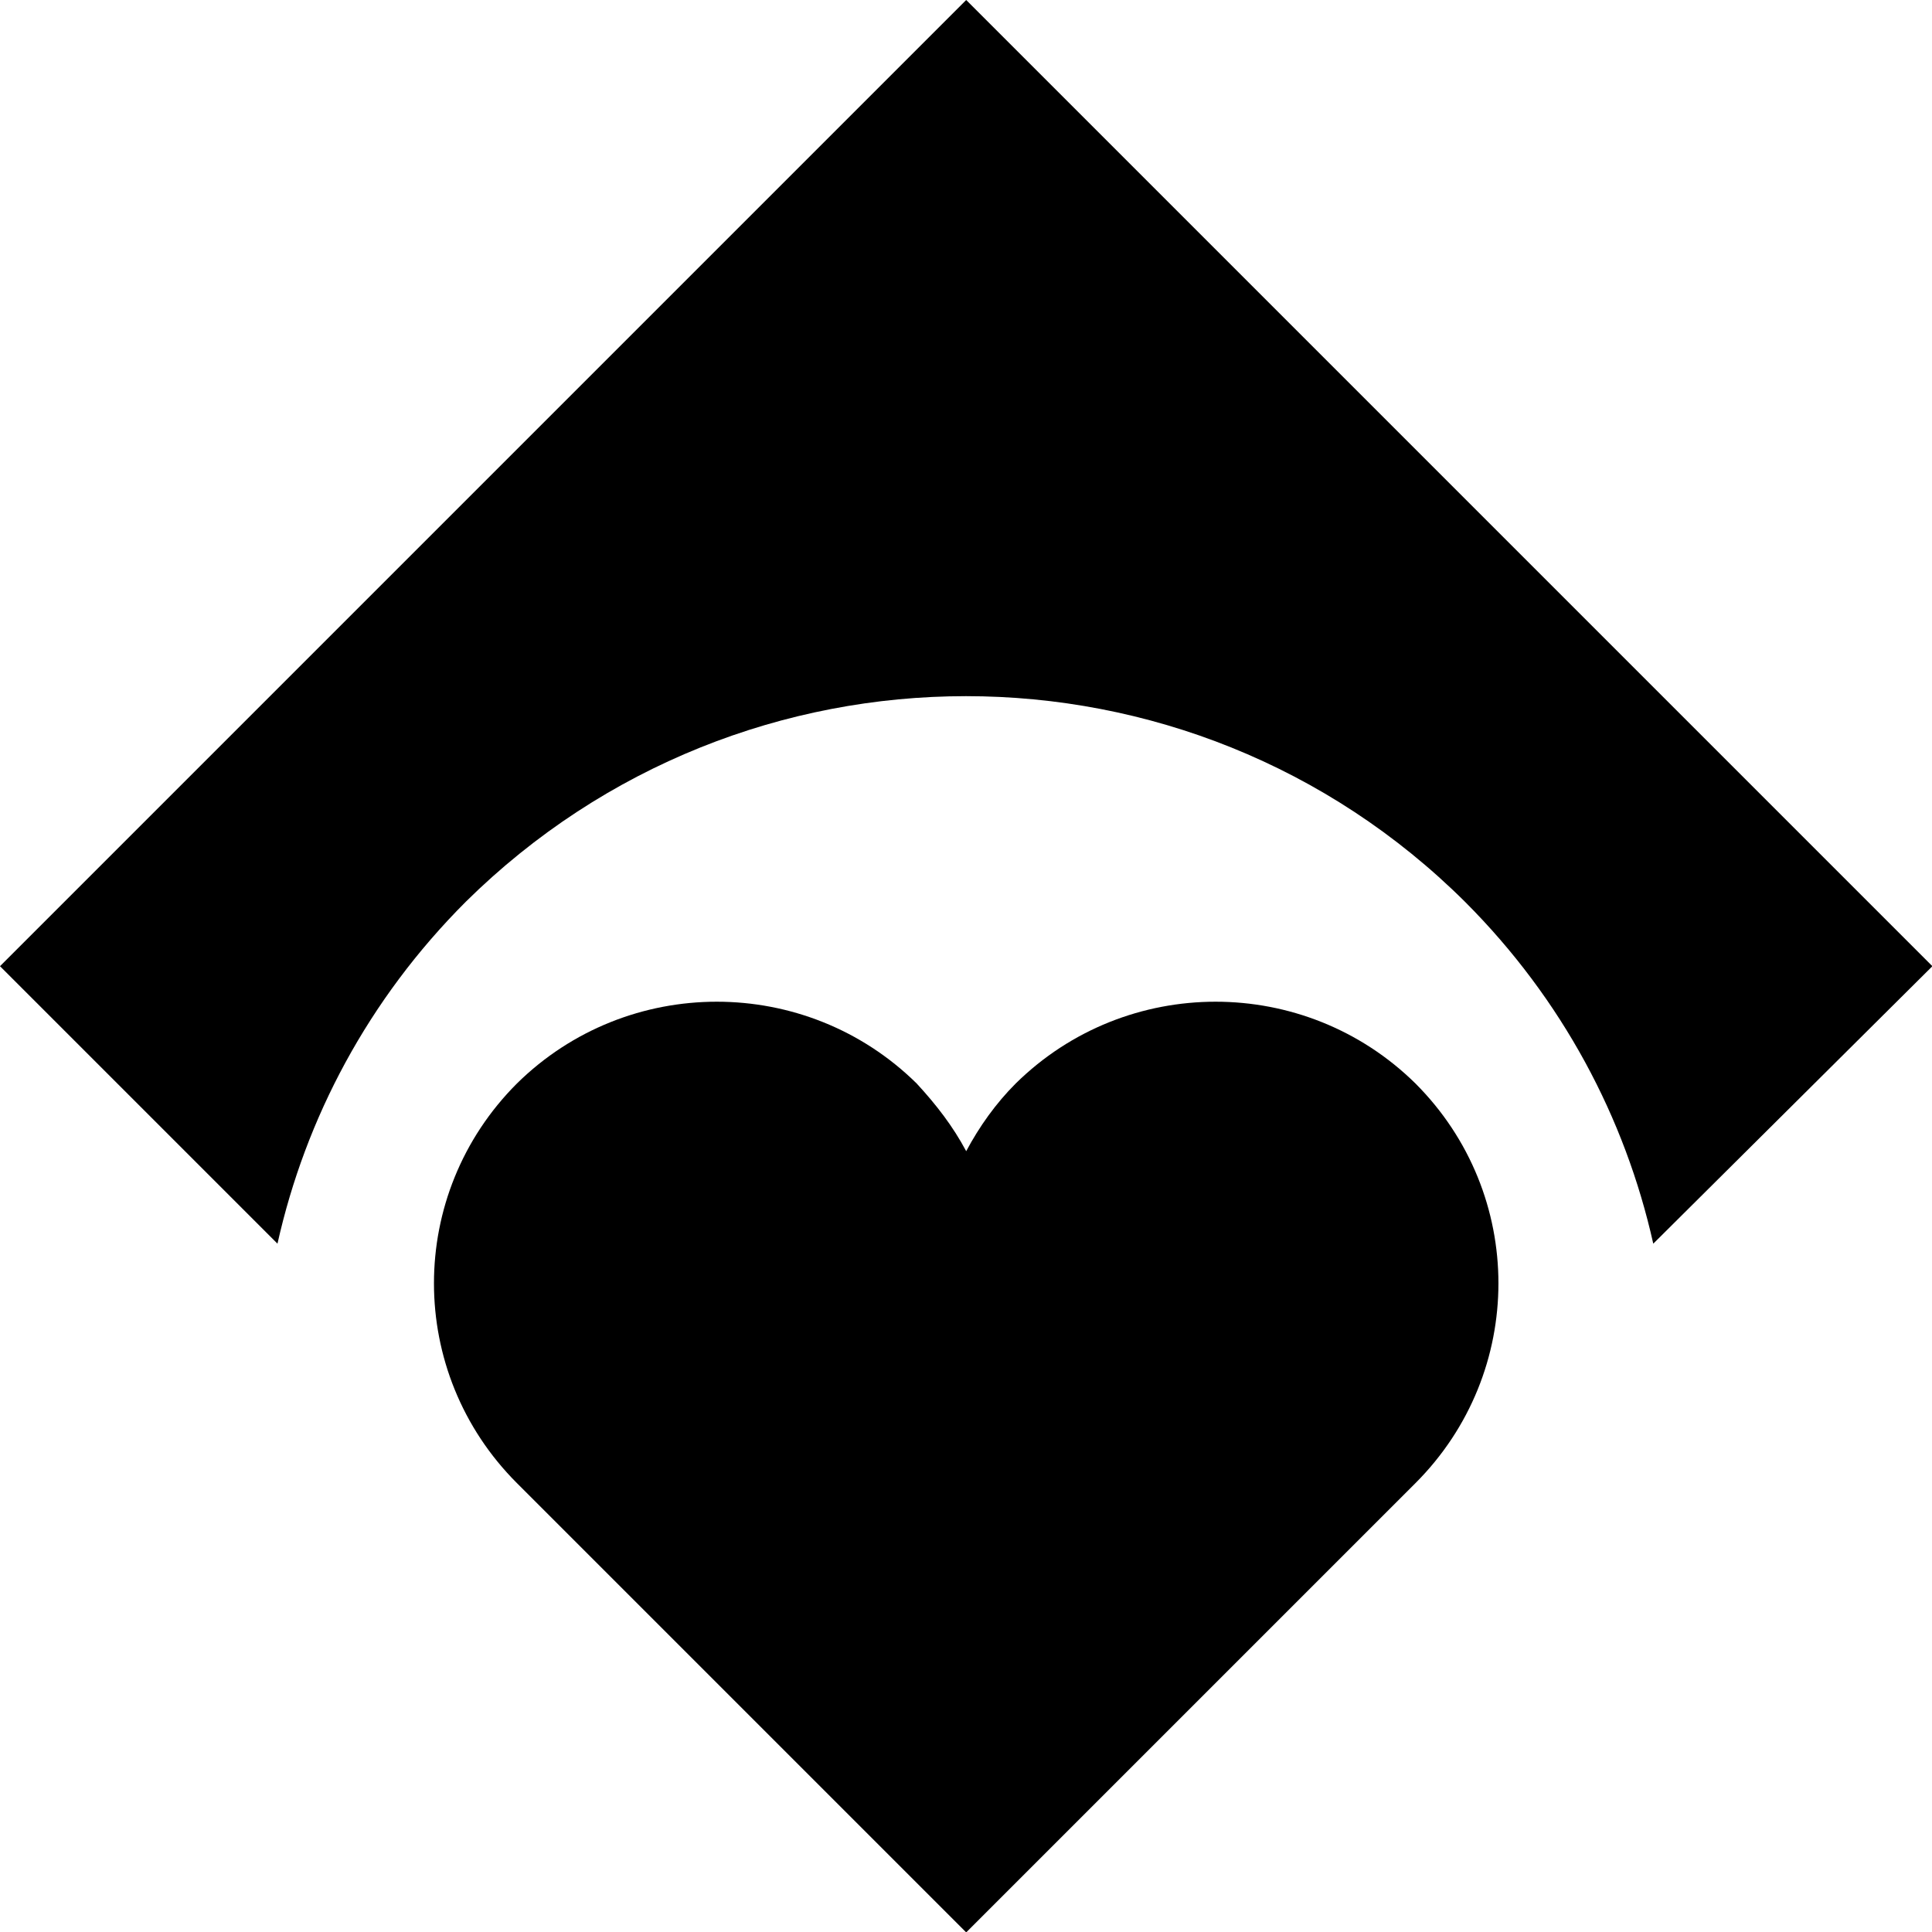
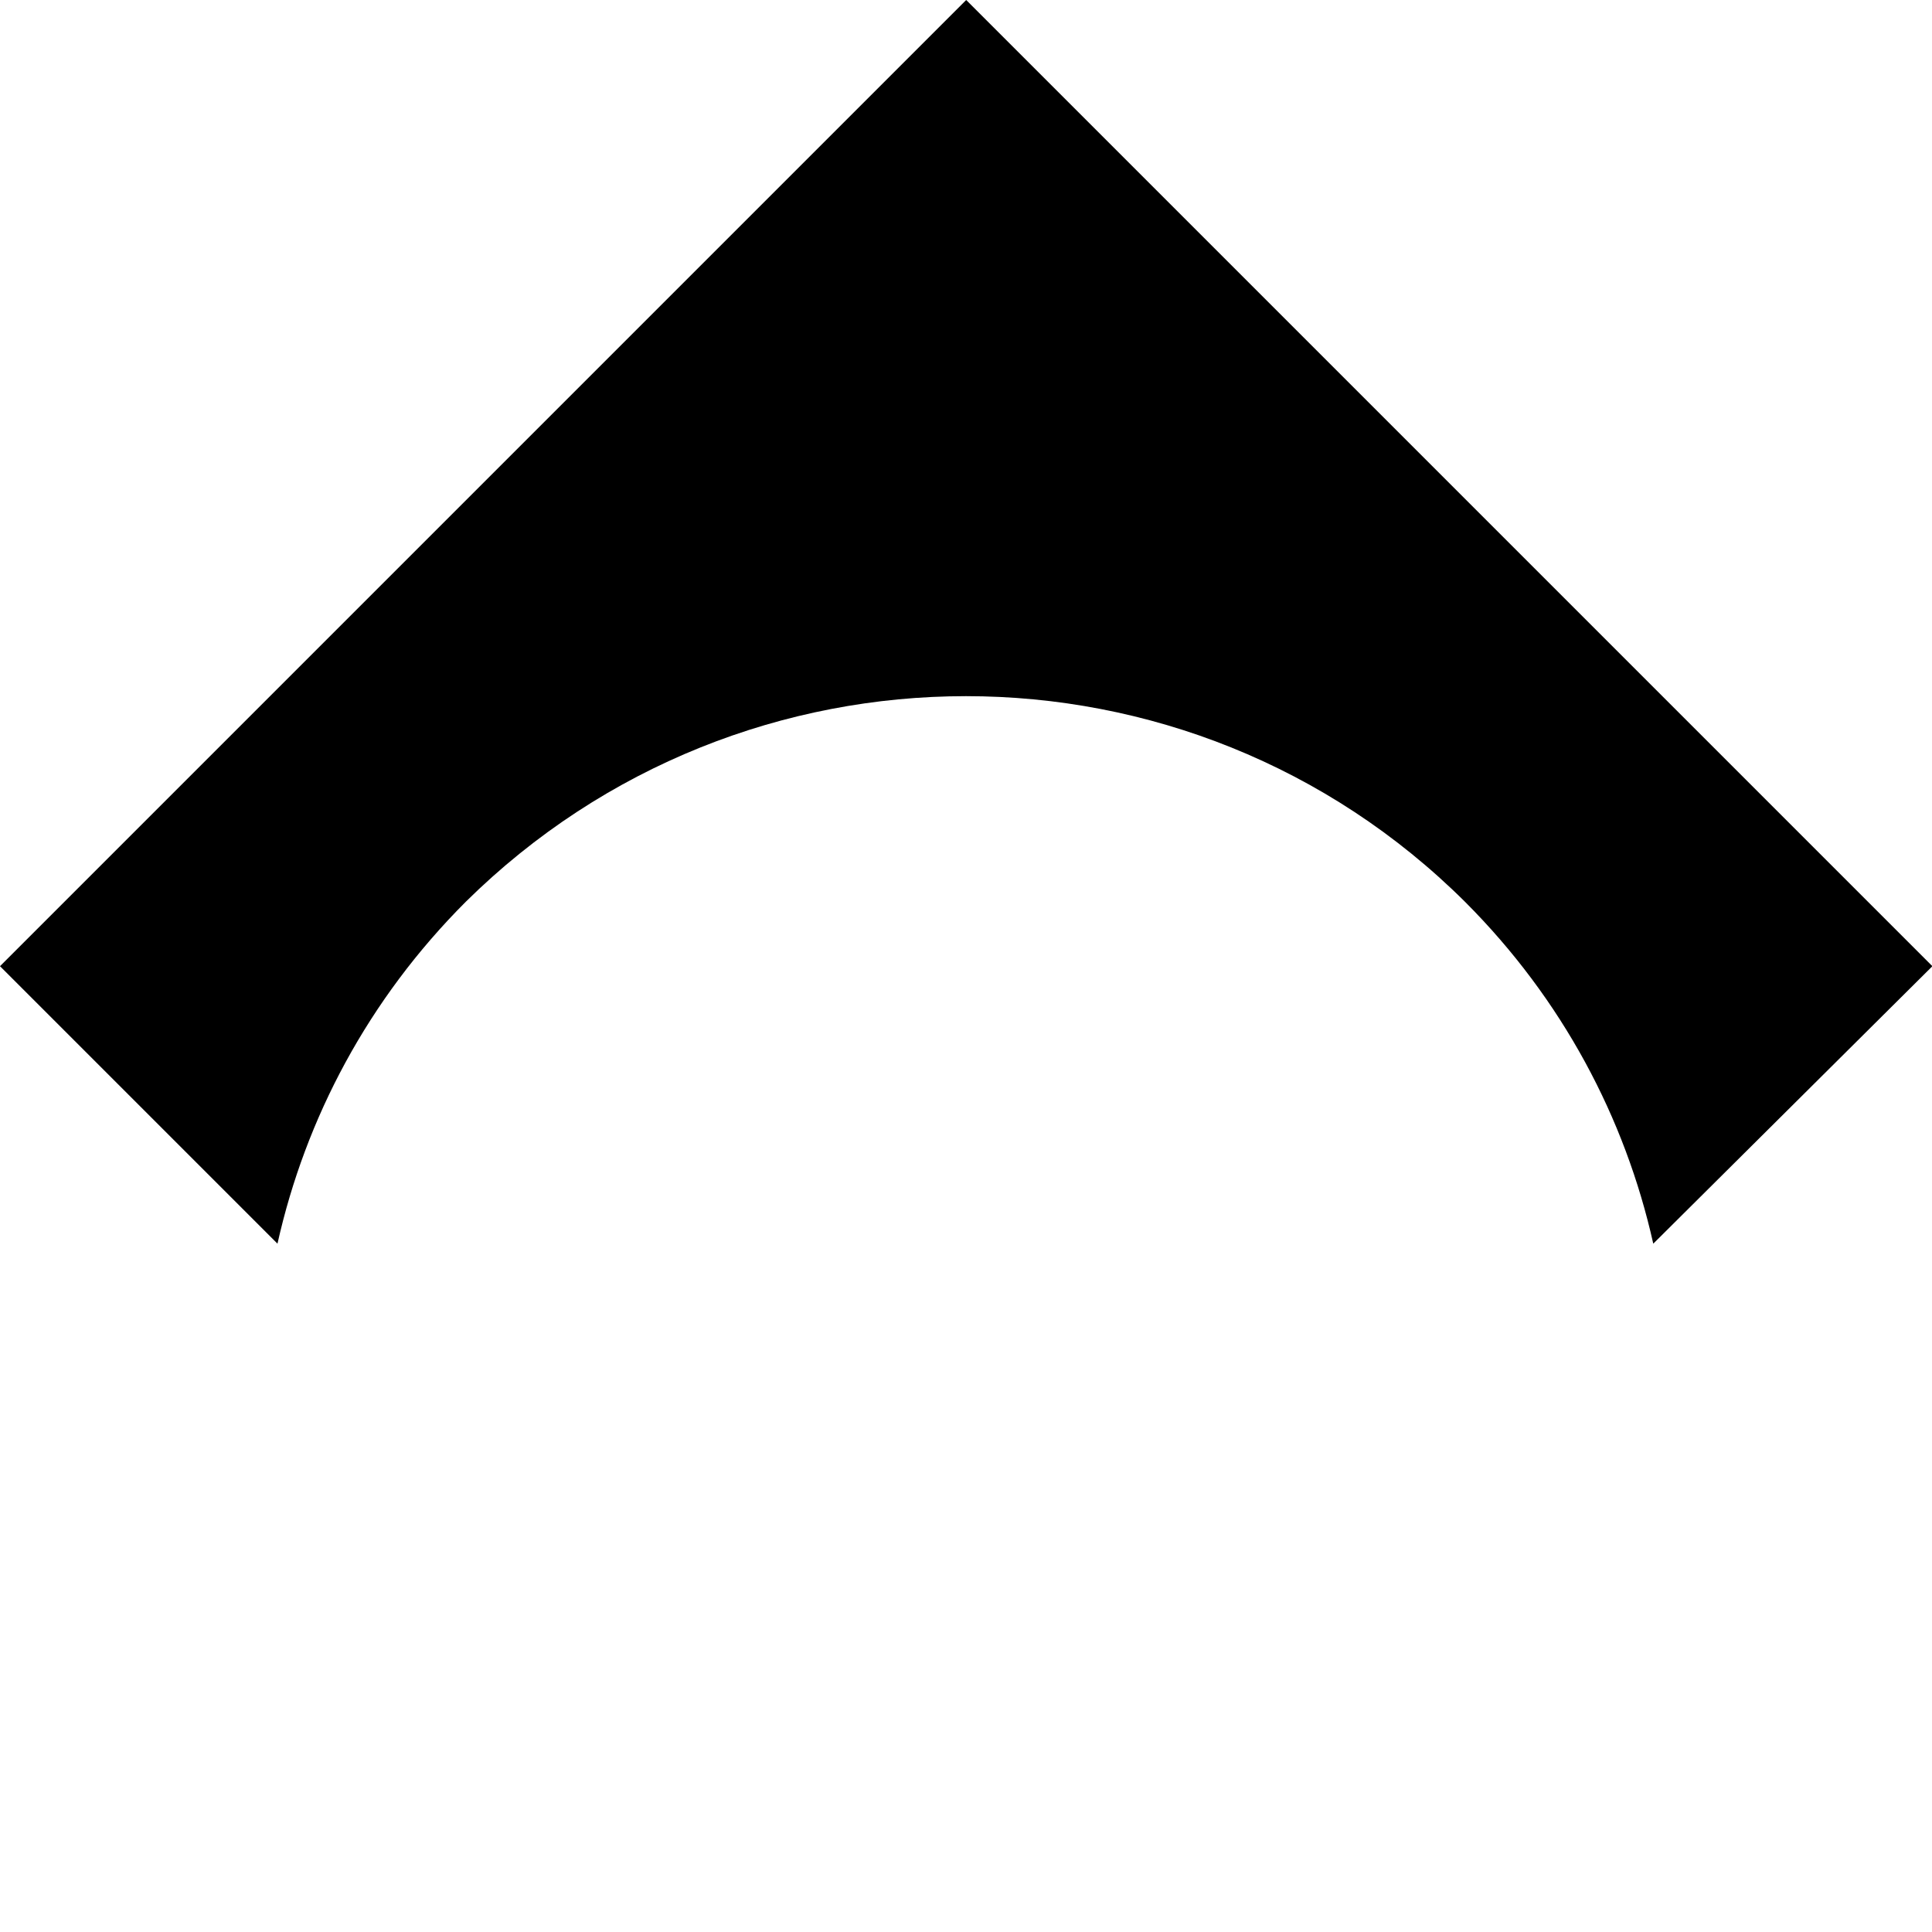
<svg xmlns="http://www.w3.org/2000/svg" xmlns:ns1="http://www.inkscape.org/namespaces/inkscape" xmlns:ns2="http://sodipodi.sourceforge.net/DTD/sodipodi-0.dtd" width="350.154" height="350.154" viewBox="0 0 92.645 92.645" version="1.1" id="svg8" ns1:version="0.92.3 (2405546, 2018-03-11)" ns2:docname="icon_black.svg" ns1:export-filename="/home/anxhelo/works/LO Initiative/PNG/icon_black.png" ns1:export-xdpi="96" ns1:export-ydpi="96">
  <defs id="defs2" />
  <ns2:namedview id="base" pagecolor="#ffffff" bordercolor="#666666" borderopacity="1.0" ns1:pageopacity="0" ns1:pageshadow="2" ns1:zoom="0.74199837" ns1:cx="93.865638" ns1:cy="108.63246" ns1:document-units="px" ns1:current-layer="layer1" ns1:document-rotation="0" showgrid="false" borderlayer="true" ns1:showpageshadow="true" units="px" ns1:pagecheckerboard="false" showguides="true" ns1:window-width="1366" ns1:window-height="715" ns1:window-x="0" ns1:window-y="0" ns1:window-maximized="1" objecttolerance="10" guidetolerance="10" ns1:snap-tangential="true" ns1:snap-perpendicular="true" fit-margin-top="0" fit-margin-left="0" fit-margin-right="0" fit-margin-bottom="0">
    <ns1:grid type="xygrid" id="grid10" dotted="false" originx="-155.563" originy="-100.896" />
  </ns2:namedview>
  <g ns1:label="Layer 1" ns1:groupmode="layer" id="layer1" transform="translate(-155.563,-103.459)">
    <g id="g981" transform="matrix(0.792,0,0,0.792,155.563,103.459)" style="fill:#000000">
      <g id="g975" style="fill:#000000">
        <g id="g973" style="fill:#000000">
          <path id="path971" d="m 88.7,54.6 c 5.9,5.9 9.7,13.1 11.4,20.7 L 117,58.5 58.5,0 0,58.5 16.8,75.3 C 18.5,67.7 22.3,60.5 28.2,54.6 45,38 72,38 88.7,54.6 Z" ns1:connector-curvature="0" style="fill:#000000" />
        </g>
      </g>
      <g id="g979" style="fill:#000000">
-         <path id="path977" d="m 61.5,65.6 c -1.2,1.2 -2.2,2.6 -3,4.1 -0.8,-1.5 -1.8,-2.8 -3,-4.1 C 48.8,59 38,59 31.3,65.6 c -6.7,6.7 -6.7,17.5 0,24.2 L 58.5,117 85.7,89.8 c 6.7,-6.7 6.7,-17.5 0,-24.2 C 79,59 68.2,59 61.5,65.6 Z" class="st0" ns1:connector-curvature="0" style="fill:#000000" />
-       </g>
+         </g>
    </g>
  </g>
</svg>